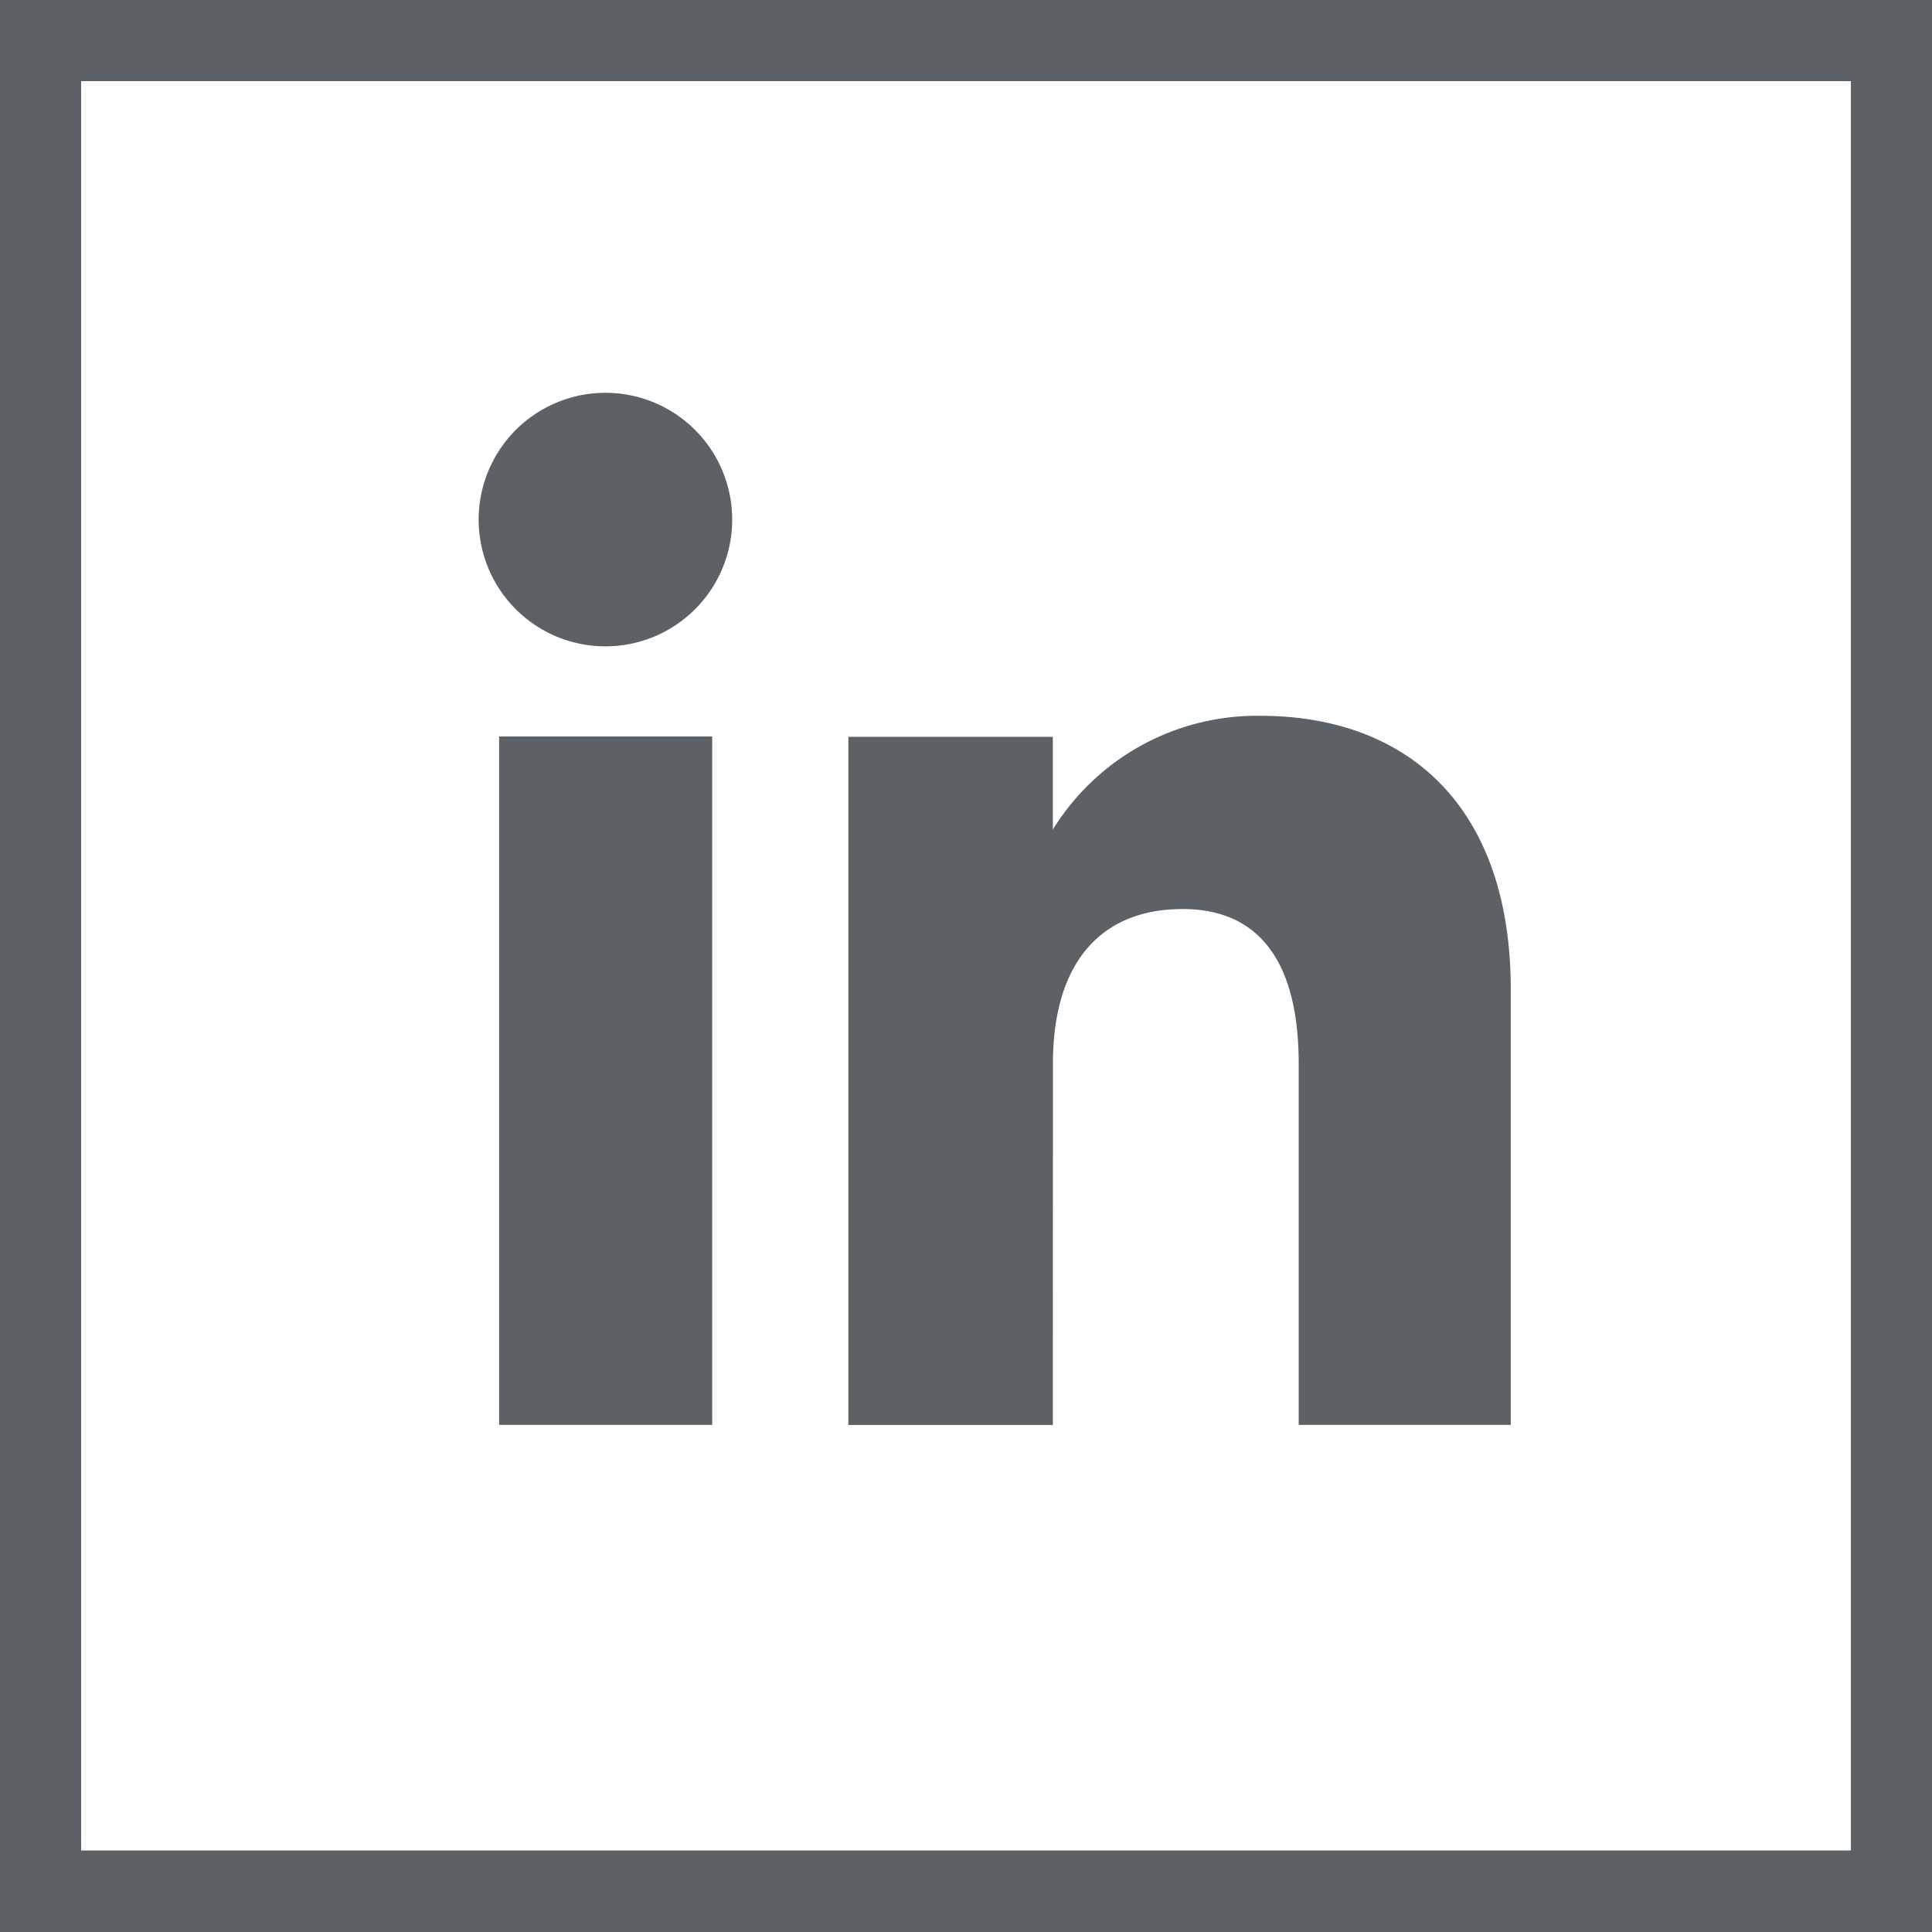
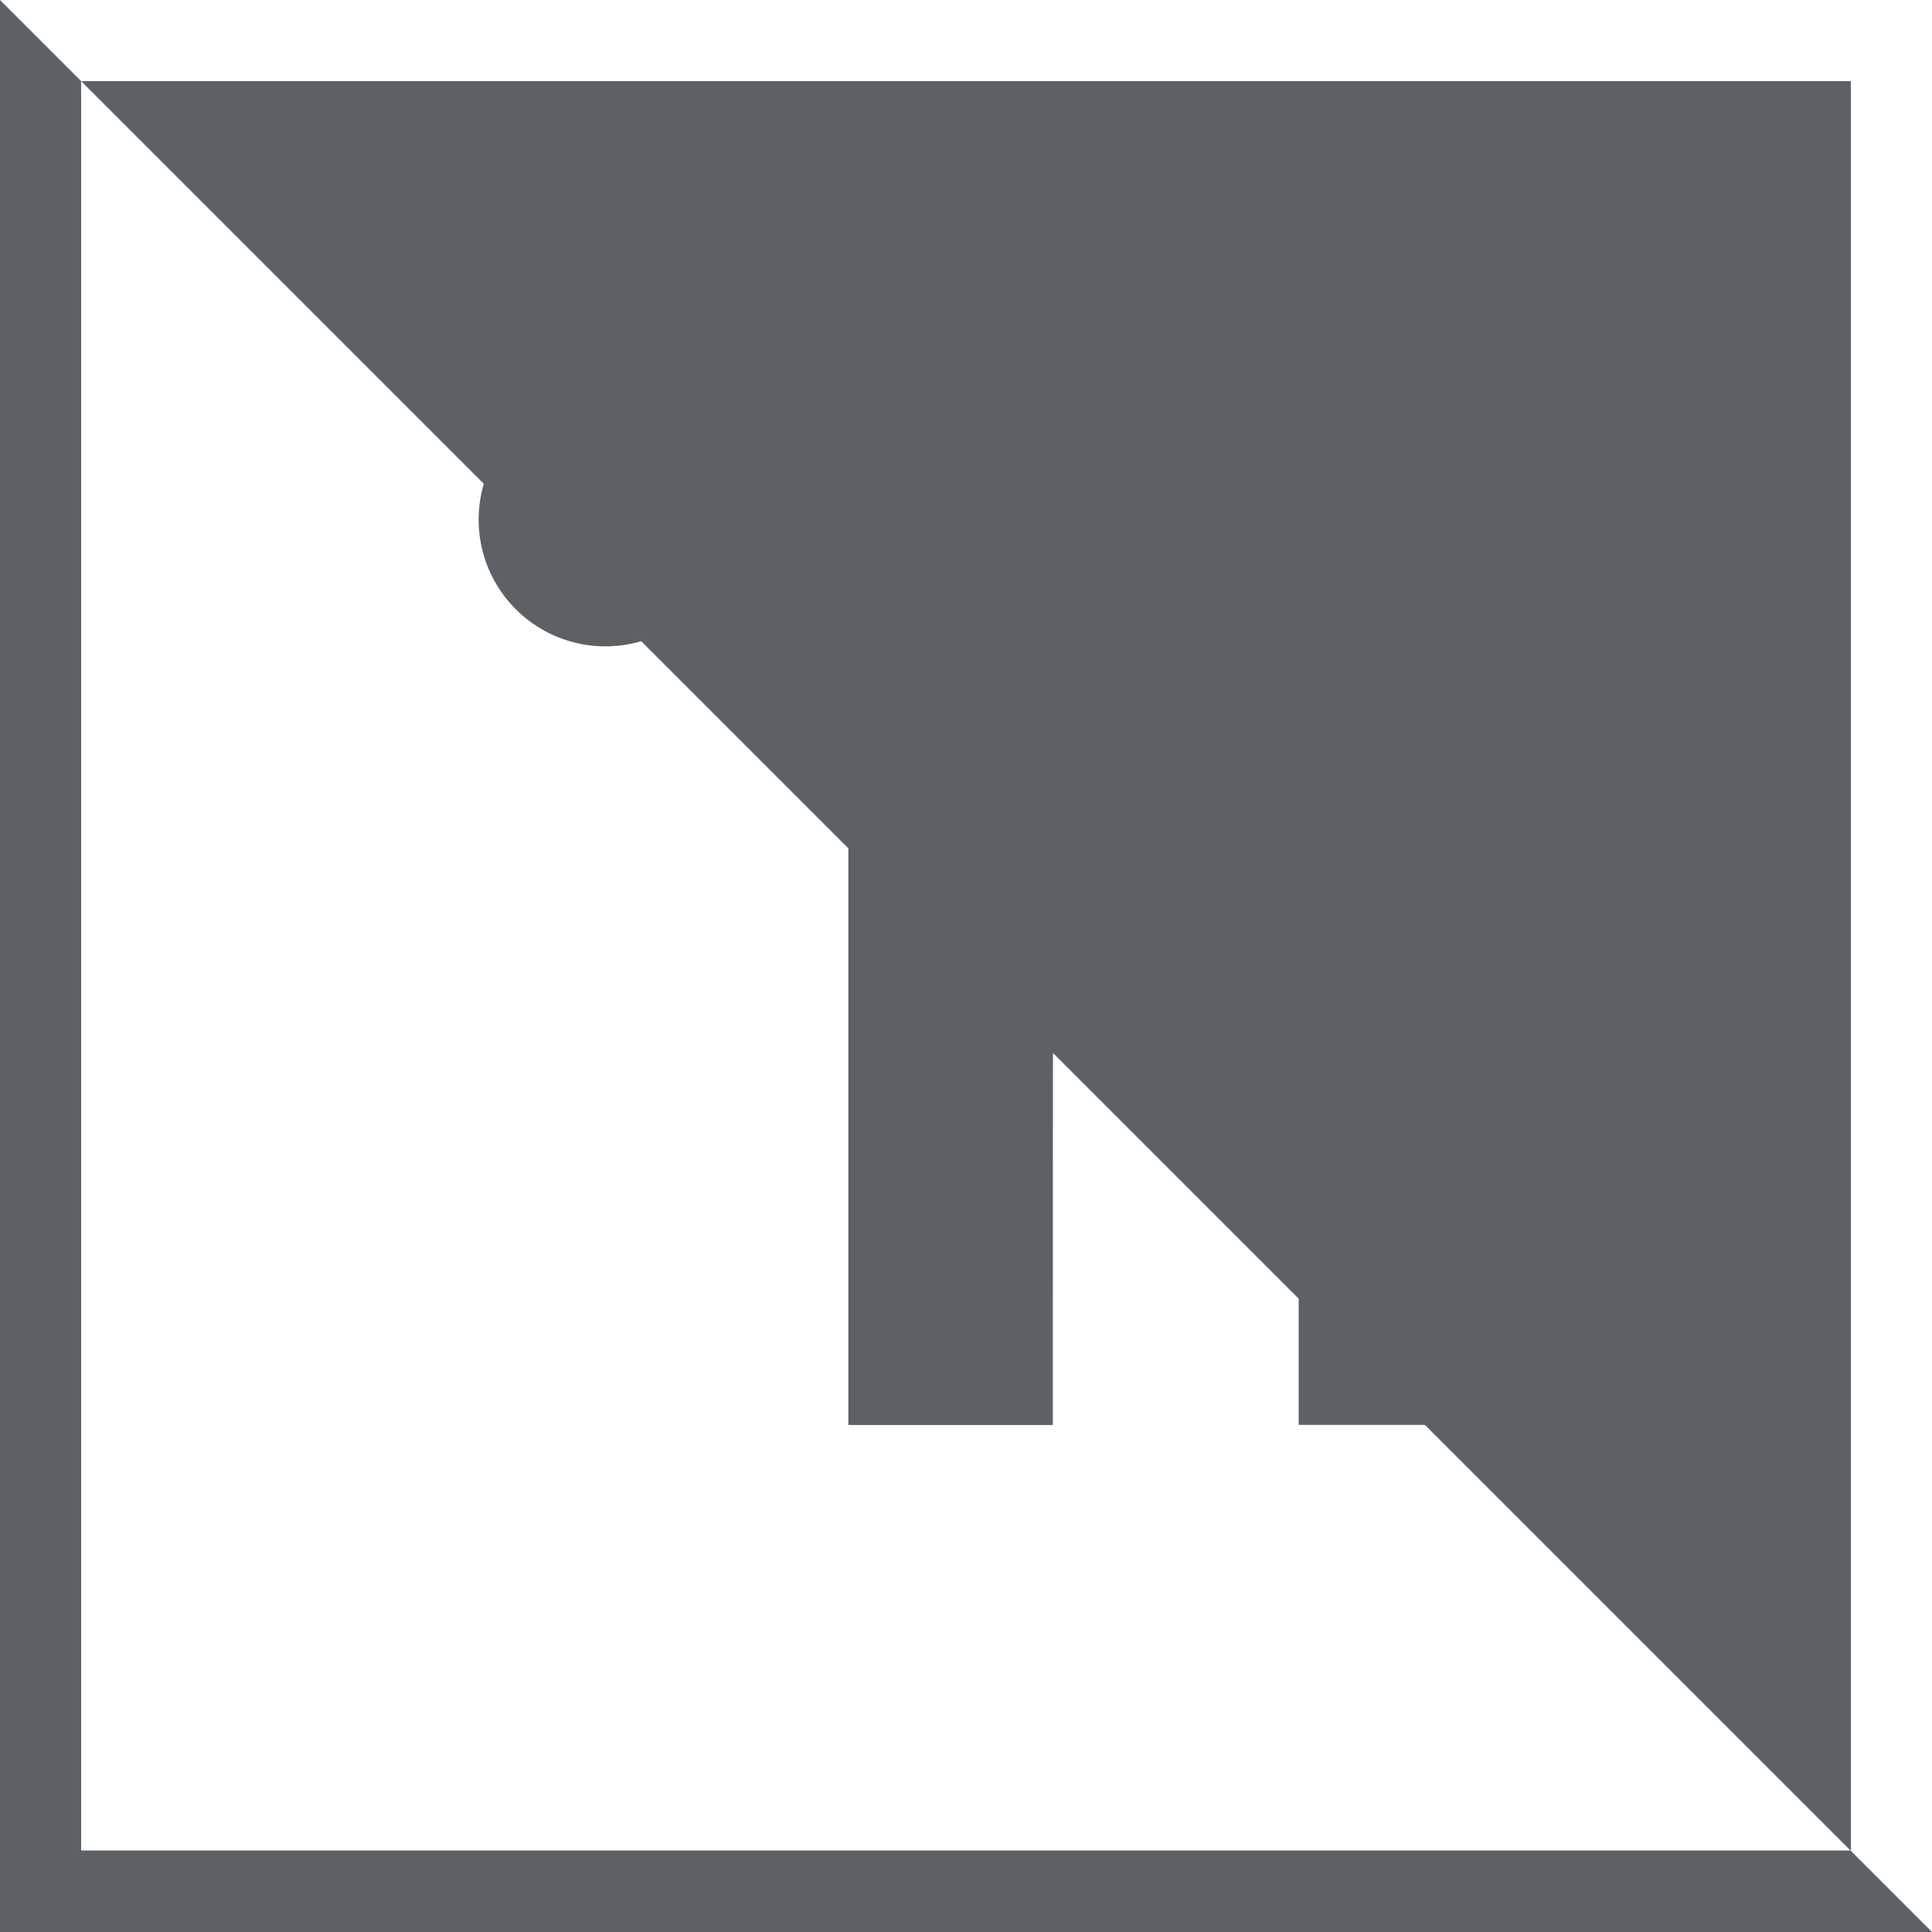
<svg xmlns="http://www.w3.org/2000/svg" width="21.336" height="21.336" viewBox="0 0 21.336 21.336">
  <g id="Group_5217" data-name="Group 5217" transform="translate(4481 69)">
    <g id="Group_22" data-name="Group 22" transform="translate(-6129 -133)">
      <g id="Group_21" data-name="Group 21" transform="translate(1648 64)">
        <g id="Group_18" data-name="Group 18">
          <g id="Group_10" data-name="Group 10" transform="translate(0)">
            <g id="Group_9" data-name="Group 9" transform="translate(5.286 4.332)">
              <g id="Group_8" data-name="Group 8">
                <g id="Group_7" data-name="Group 7">
-                   <rect id="Rectangle_22" data-name="Rectangle 22" width="2.353" height="7.602" transform="translate(0.226 3.801)" fill="#5b6165" />
                  <path id="Path_13" data-name="Path 13" d="M586.513,120.707a1.4,1.4,0,1,0-1.392-1.4A1.4,1.4,0,0,0,586.513,120.707Z" transform="translate(-585.121 -117.901)" fill="#5b6165" />
                </g>
                <path id="Path_14" data-name="Path 14" d="M594.214,127.719c0-1.069.492-1.706,1.433-1.706.865,0,1.281.611,1.281,1.706v3.991h2.342V126.9c0-2.036-1.154-3.021-2.766-3.021a2.65,2.65,0,0,0-2.291,1.256v-1.024h-2.258v7.6h2.258Z" transform="translate(-587.872 -120.306)" fill="#5b6165" />
              </g>
            </g>
-             <path id="Path_15" data-name="Path 15" d="M597.61,131.986H576.274V110.65H597.61Zm-20.44-.9h19.544V111.546H577.17Z" transform="translate(-576.274 -110.65)" fill="#5b6165" />
+             <path id="Path_15" data-name="Path 15" d="M597.61,131.986H576.274V110.65Zm-20.44-.9h19.544V111.546H577.17Z" transform="translate(-576.274 -110.65)" fill="#5b6165" />
          </g>
        </g>
      </g>
    </g>
  </g>
</svg>